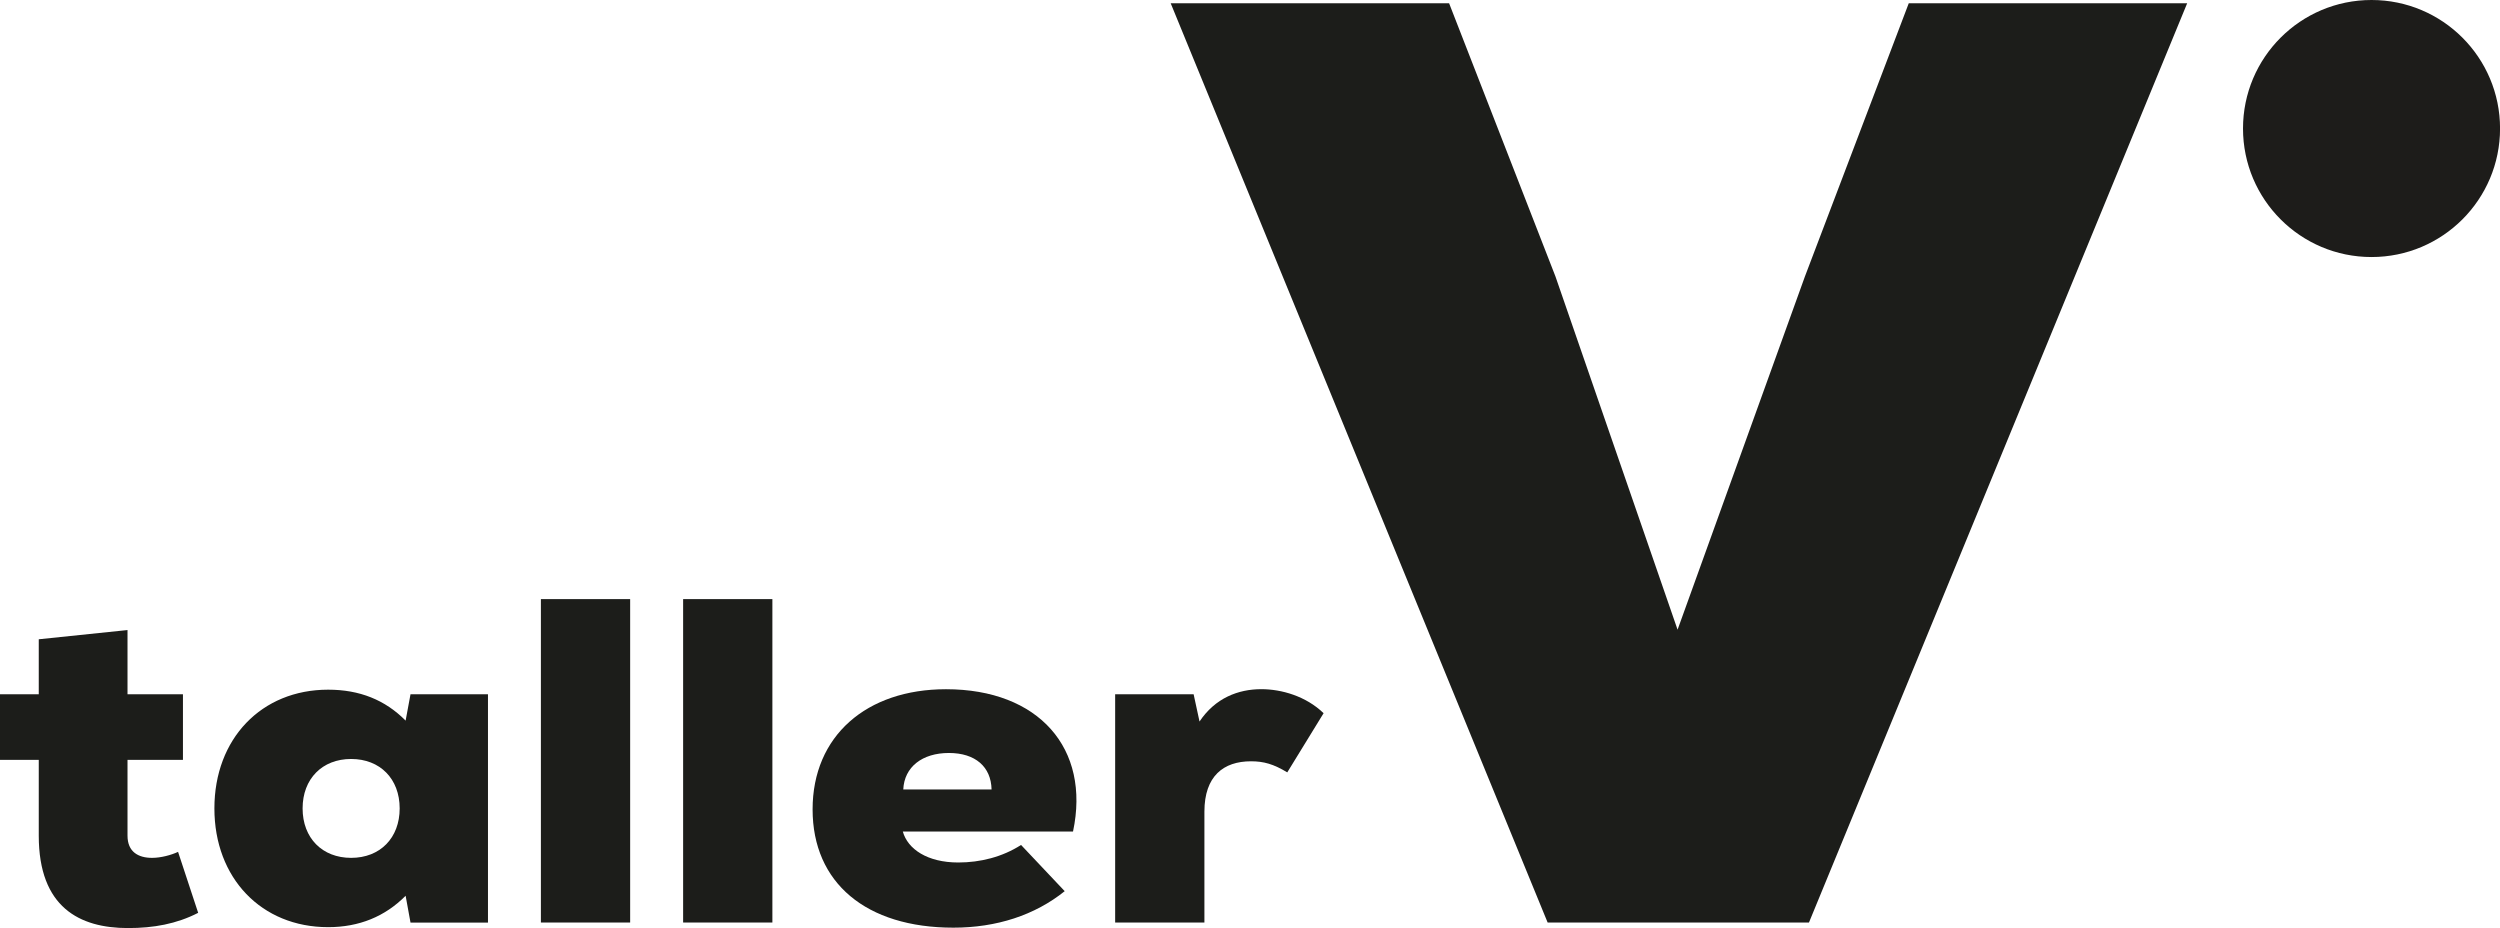
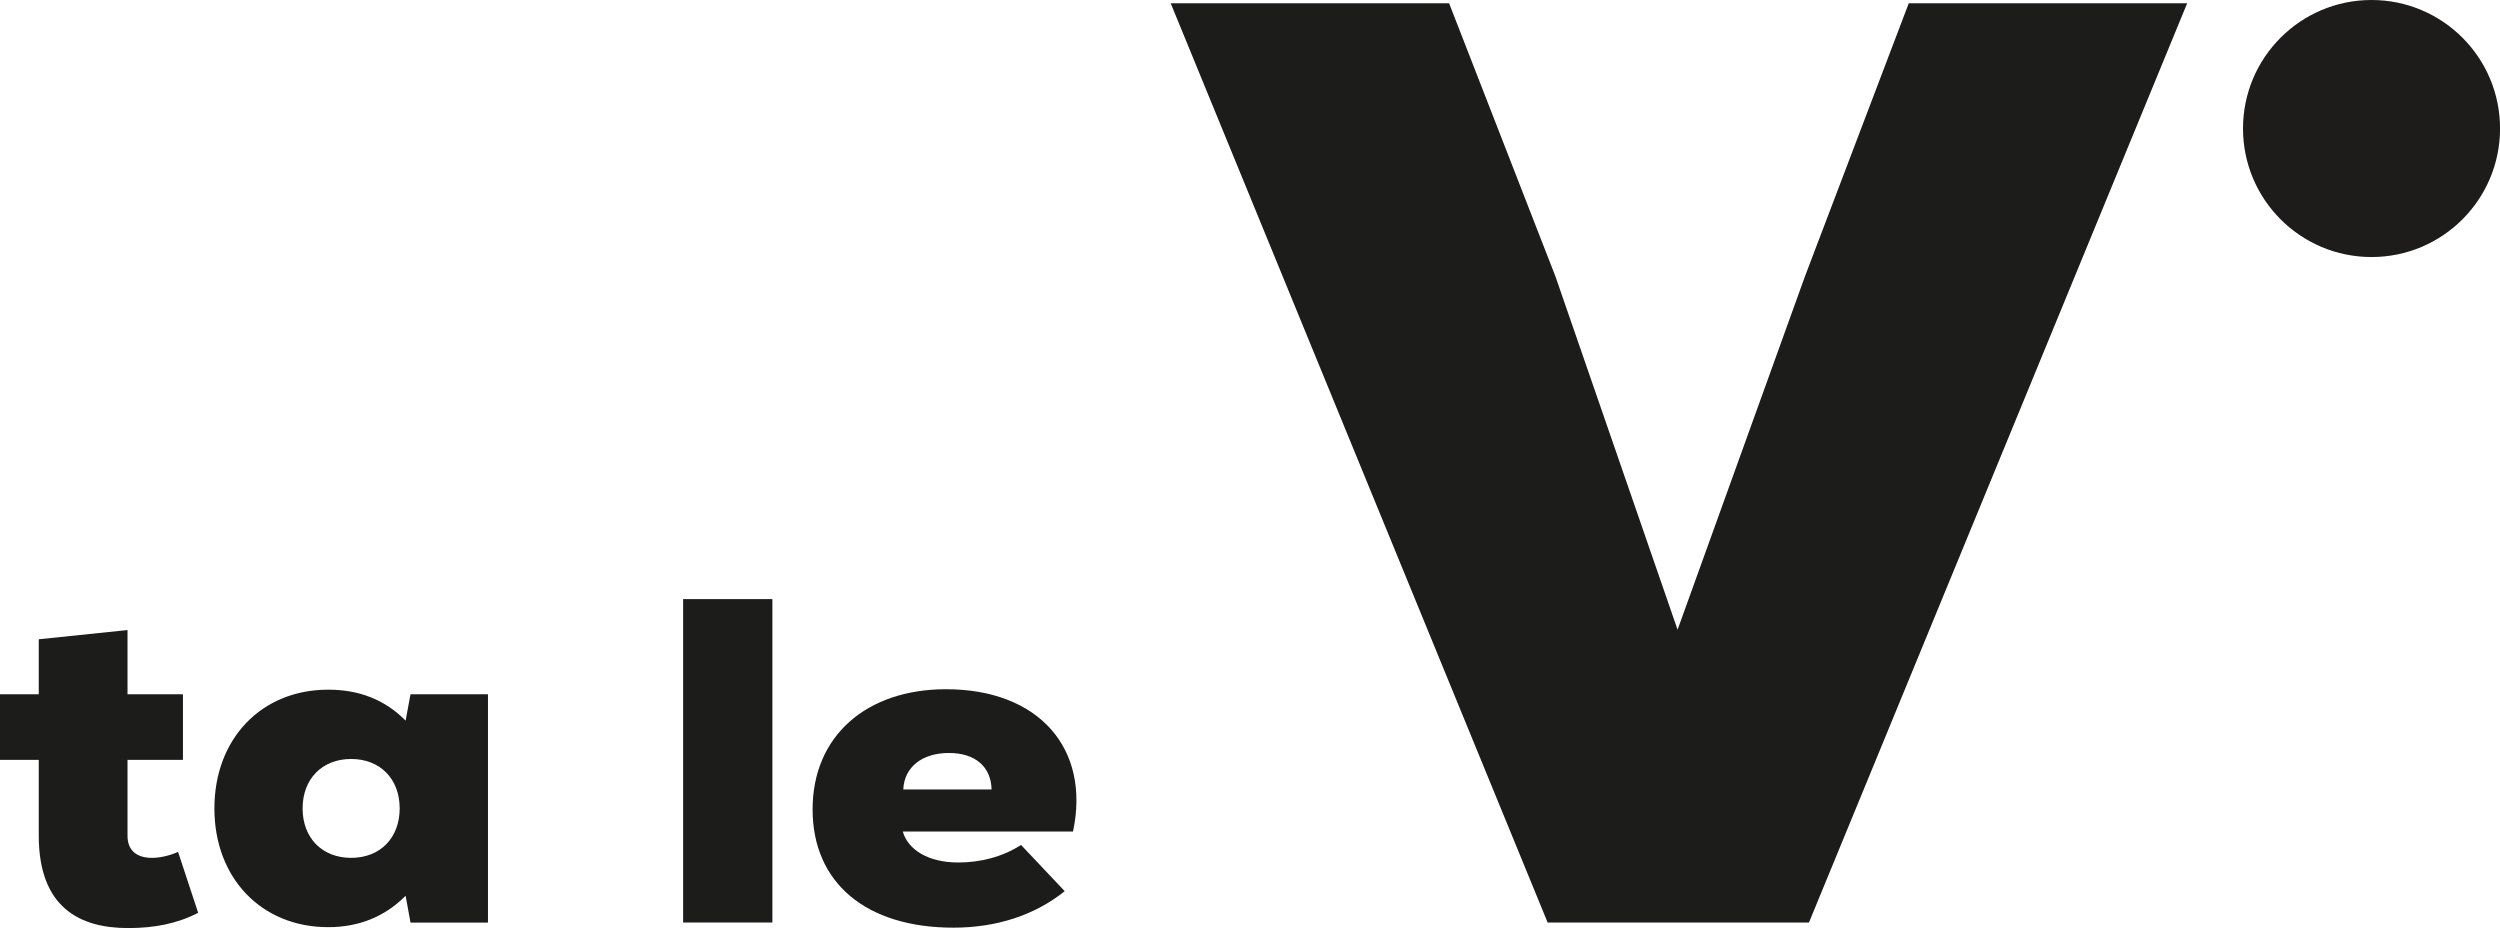
<svg xmlns="http://www.w3.org/2000/svg" id="Capa_1" data-name="Capa 1" viewBox="0 0 496.03 184.14">
  <defs>
    <style>      .cls-1 {        fill: #1c1d1a;      }      .cls-2 {        fill: #1d1c1a;      }    </style>
  </defs>
  <path class="cls-1" d="M433.96.65l-75.04,182.39h-51.85L232.28.65h55.24l21.1,54.2,24.23,70.09,25.27-70.09L378.72.65h55.24Z" />
  <g>
    <path class="cls-1" d="M39.31,181.12c-4.28,2.2-8.85,3.02-13.91,3.02-9.63,0-17.71-4.12-17.71-18.33v-15.04H0v-13.02h7.69v-10.91l17.61-1.83v12.74h11v13.02h-11v15.04c0,3.21,2.14,4.4,4.87,4.4,1.75,0,3.79-.55,5.16-1.19l3.99,12.1Z" />
    <path class="cls-1" d="M96.82,137.76v45.29h-15.37l-.97-5.32c-4.09,4.13-9.24,6.23-15.37,6.23-13.23,0-22.57-9.72-22.57-23.56s9.34-23.56,22.57-23.56c6.23,0,11.29,2.02,15.37,6.14l.97-5.23h15.37ZM79.3,160.4c0-5.87-3.89-9.81-9.63-9.81s-9.63,3.94-9.63,9.81,3.89,9.81,9.63,9.81,9.63-3.94,9.63-9.81Z" />
-     <path class="cls-1" d="M107.32,118.87h17.71v64.17h-17.71v-64.17Z" />
    <path class="cls-1" d="M135.54,118.87h17.71v64.17h-17.71v-64.17Z" />
    <path class="cls-1" d="M212.89,164.99h-33.76c.97,3.48,4.87,6.14,11,6.14,4.38,0,8.76-1.1,12.46-3.48l8.66,9.17c-5.94,4.77-13.53,7.24-22.09,7.24-17.32,0-27.93-8.89-27.93-23.47s10.7-23.84,26.47-23.84c18.39,0,28.71,11.73,25.2,28.24ZM179.22,156.64h17.52c-.1-4.49-3.21-7.24-8.47-7.24s-8.85,2.75-9.05,7.24Z" />
-     <path class="cls-1" d="M262.61,141.52l-7.2,11.73c-2.72-1.65-4.67-2.2-7.2-2.2-5.45,0-9.24,2.93-9.24,9.99v22h-17.71v-45.29h15.57l1.17,5.41c3.11-4.67,7.69-6.42,12.26-6.42,3.99,0,8.86,1.38,12.36,4.77Z" />
  </g>
  <circle class="cls-2" cx="470.54" cy="25.5" r="25.5" />
</svg>